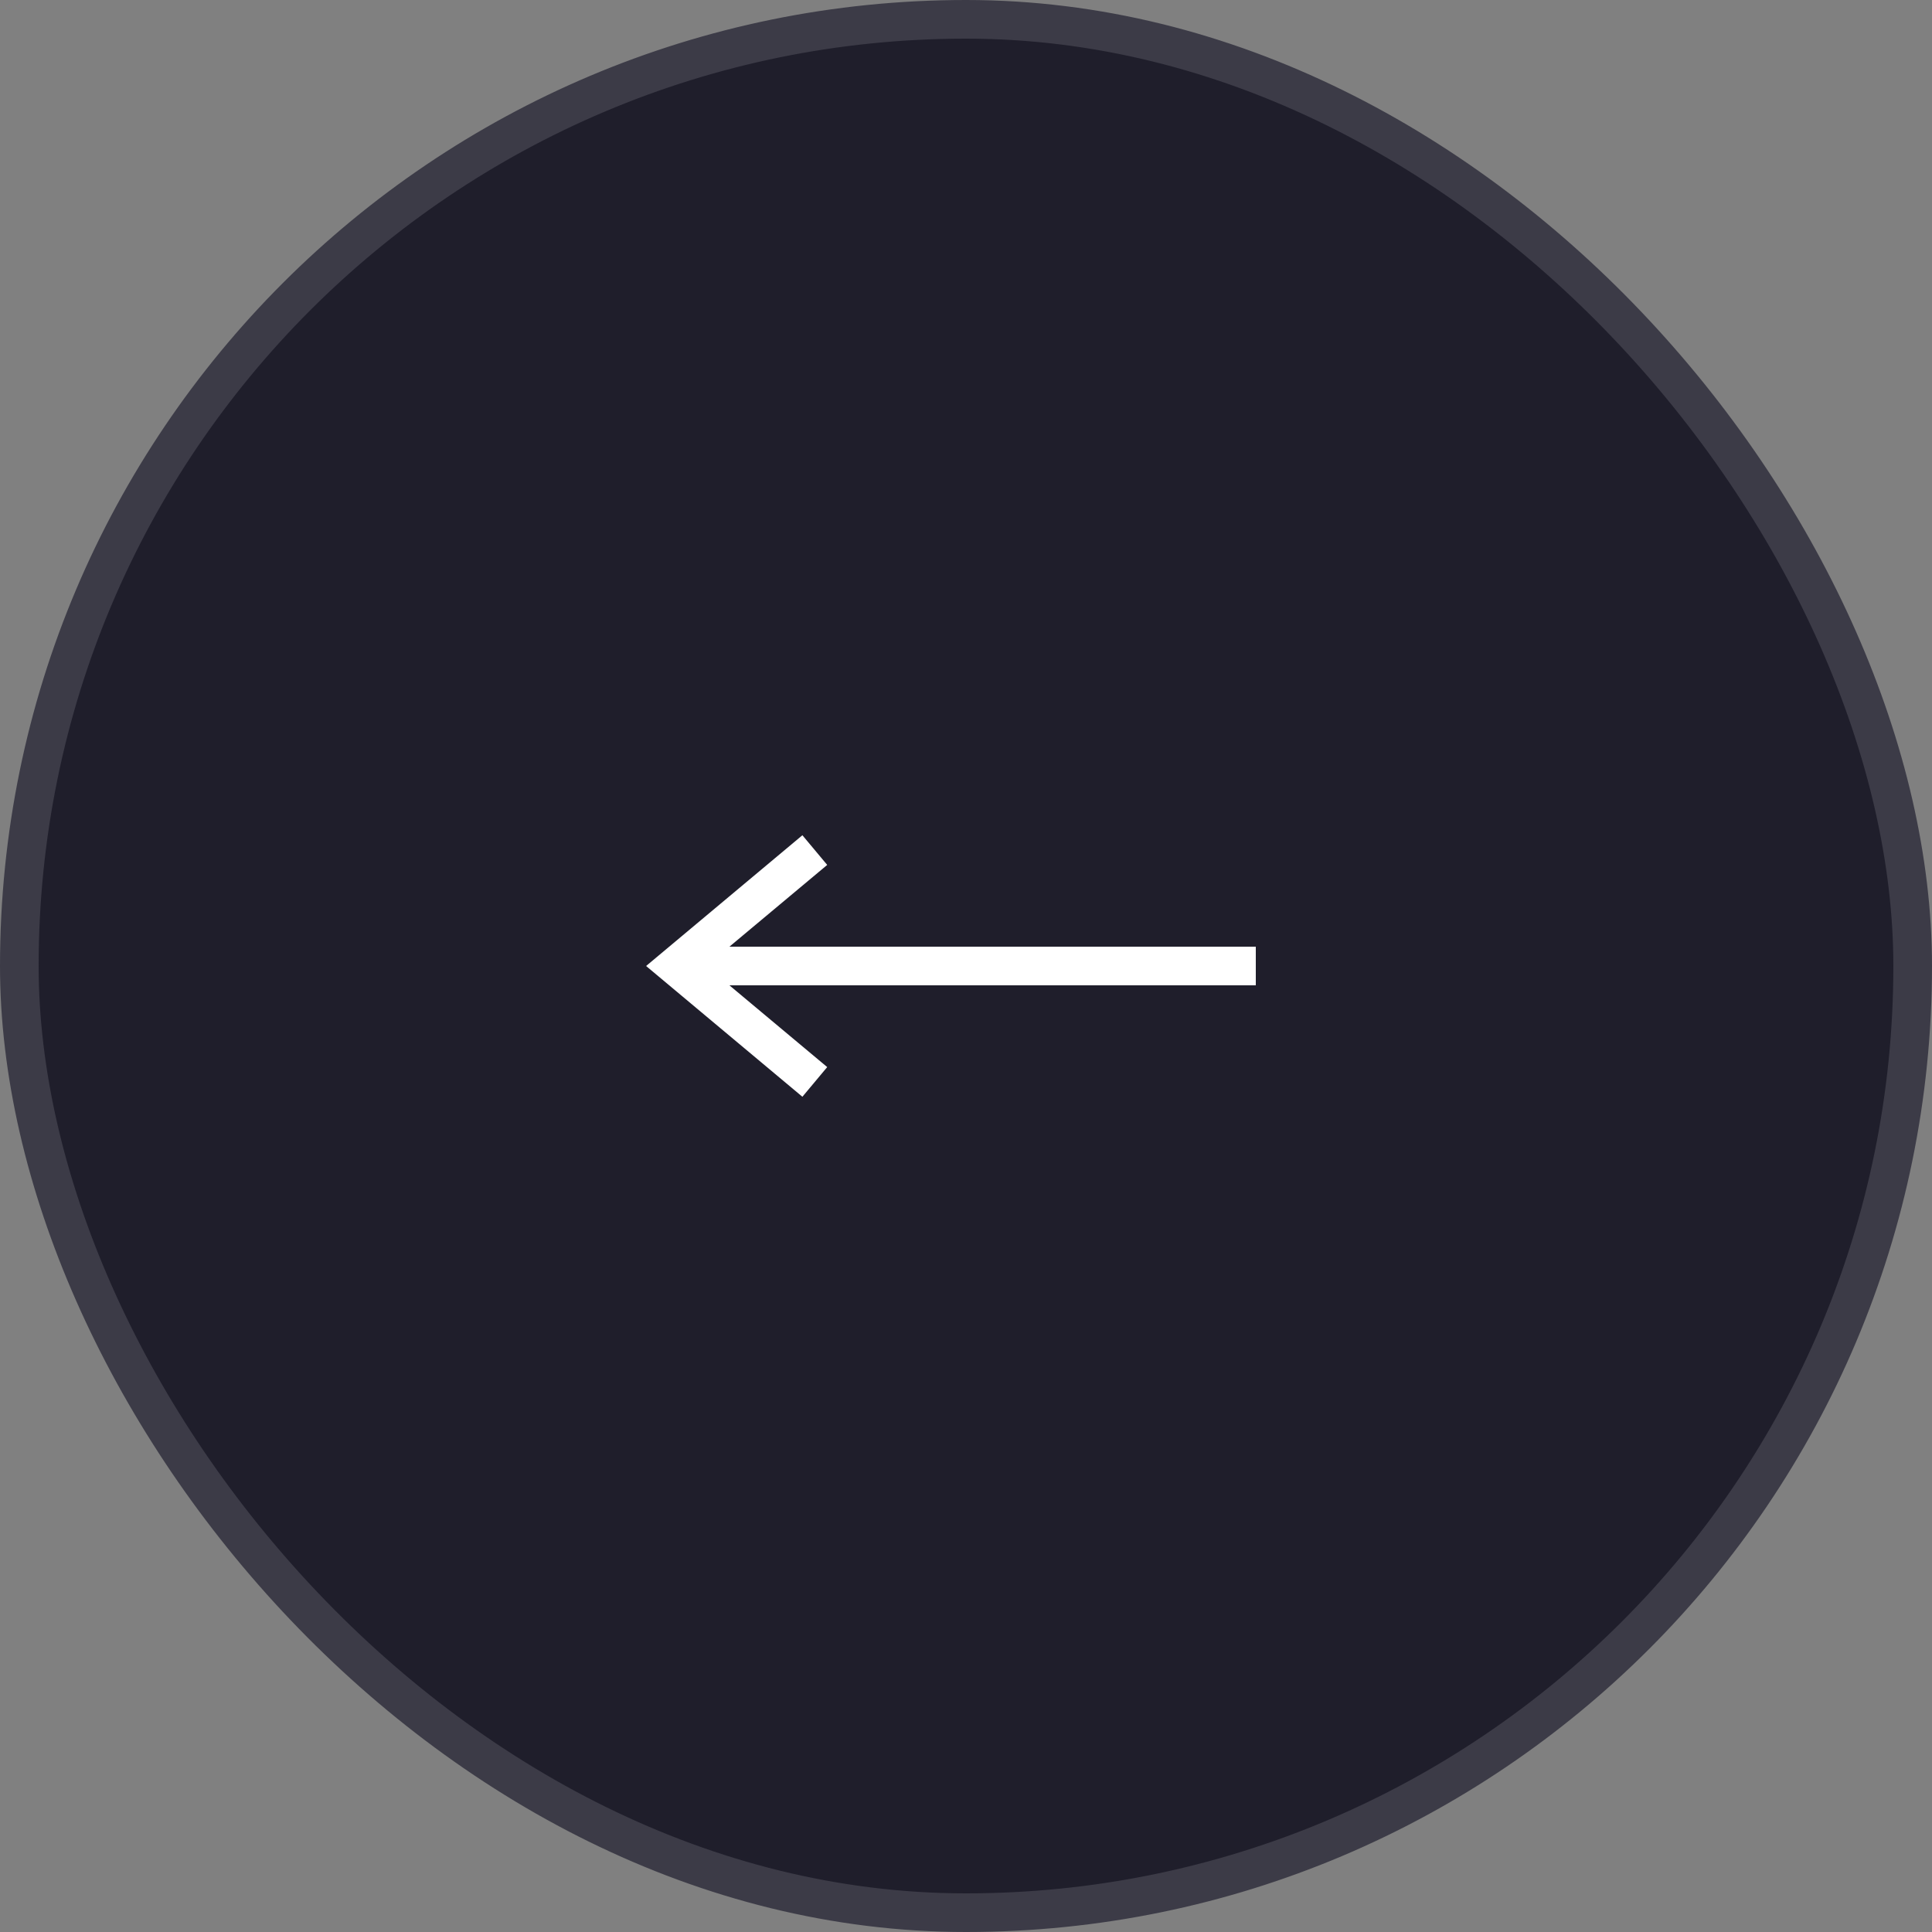
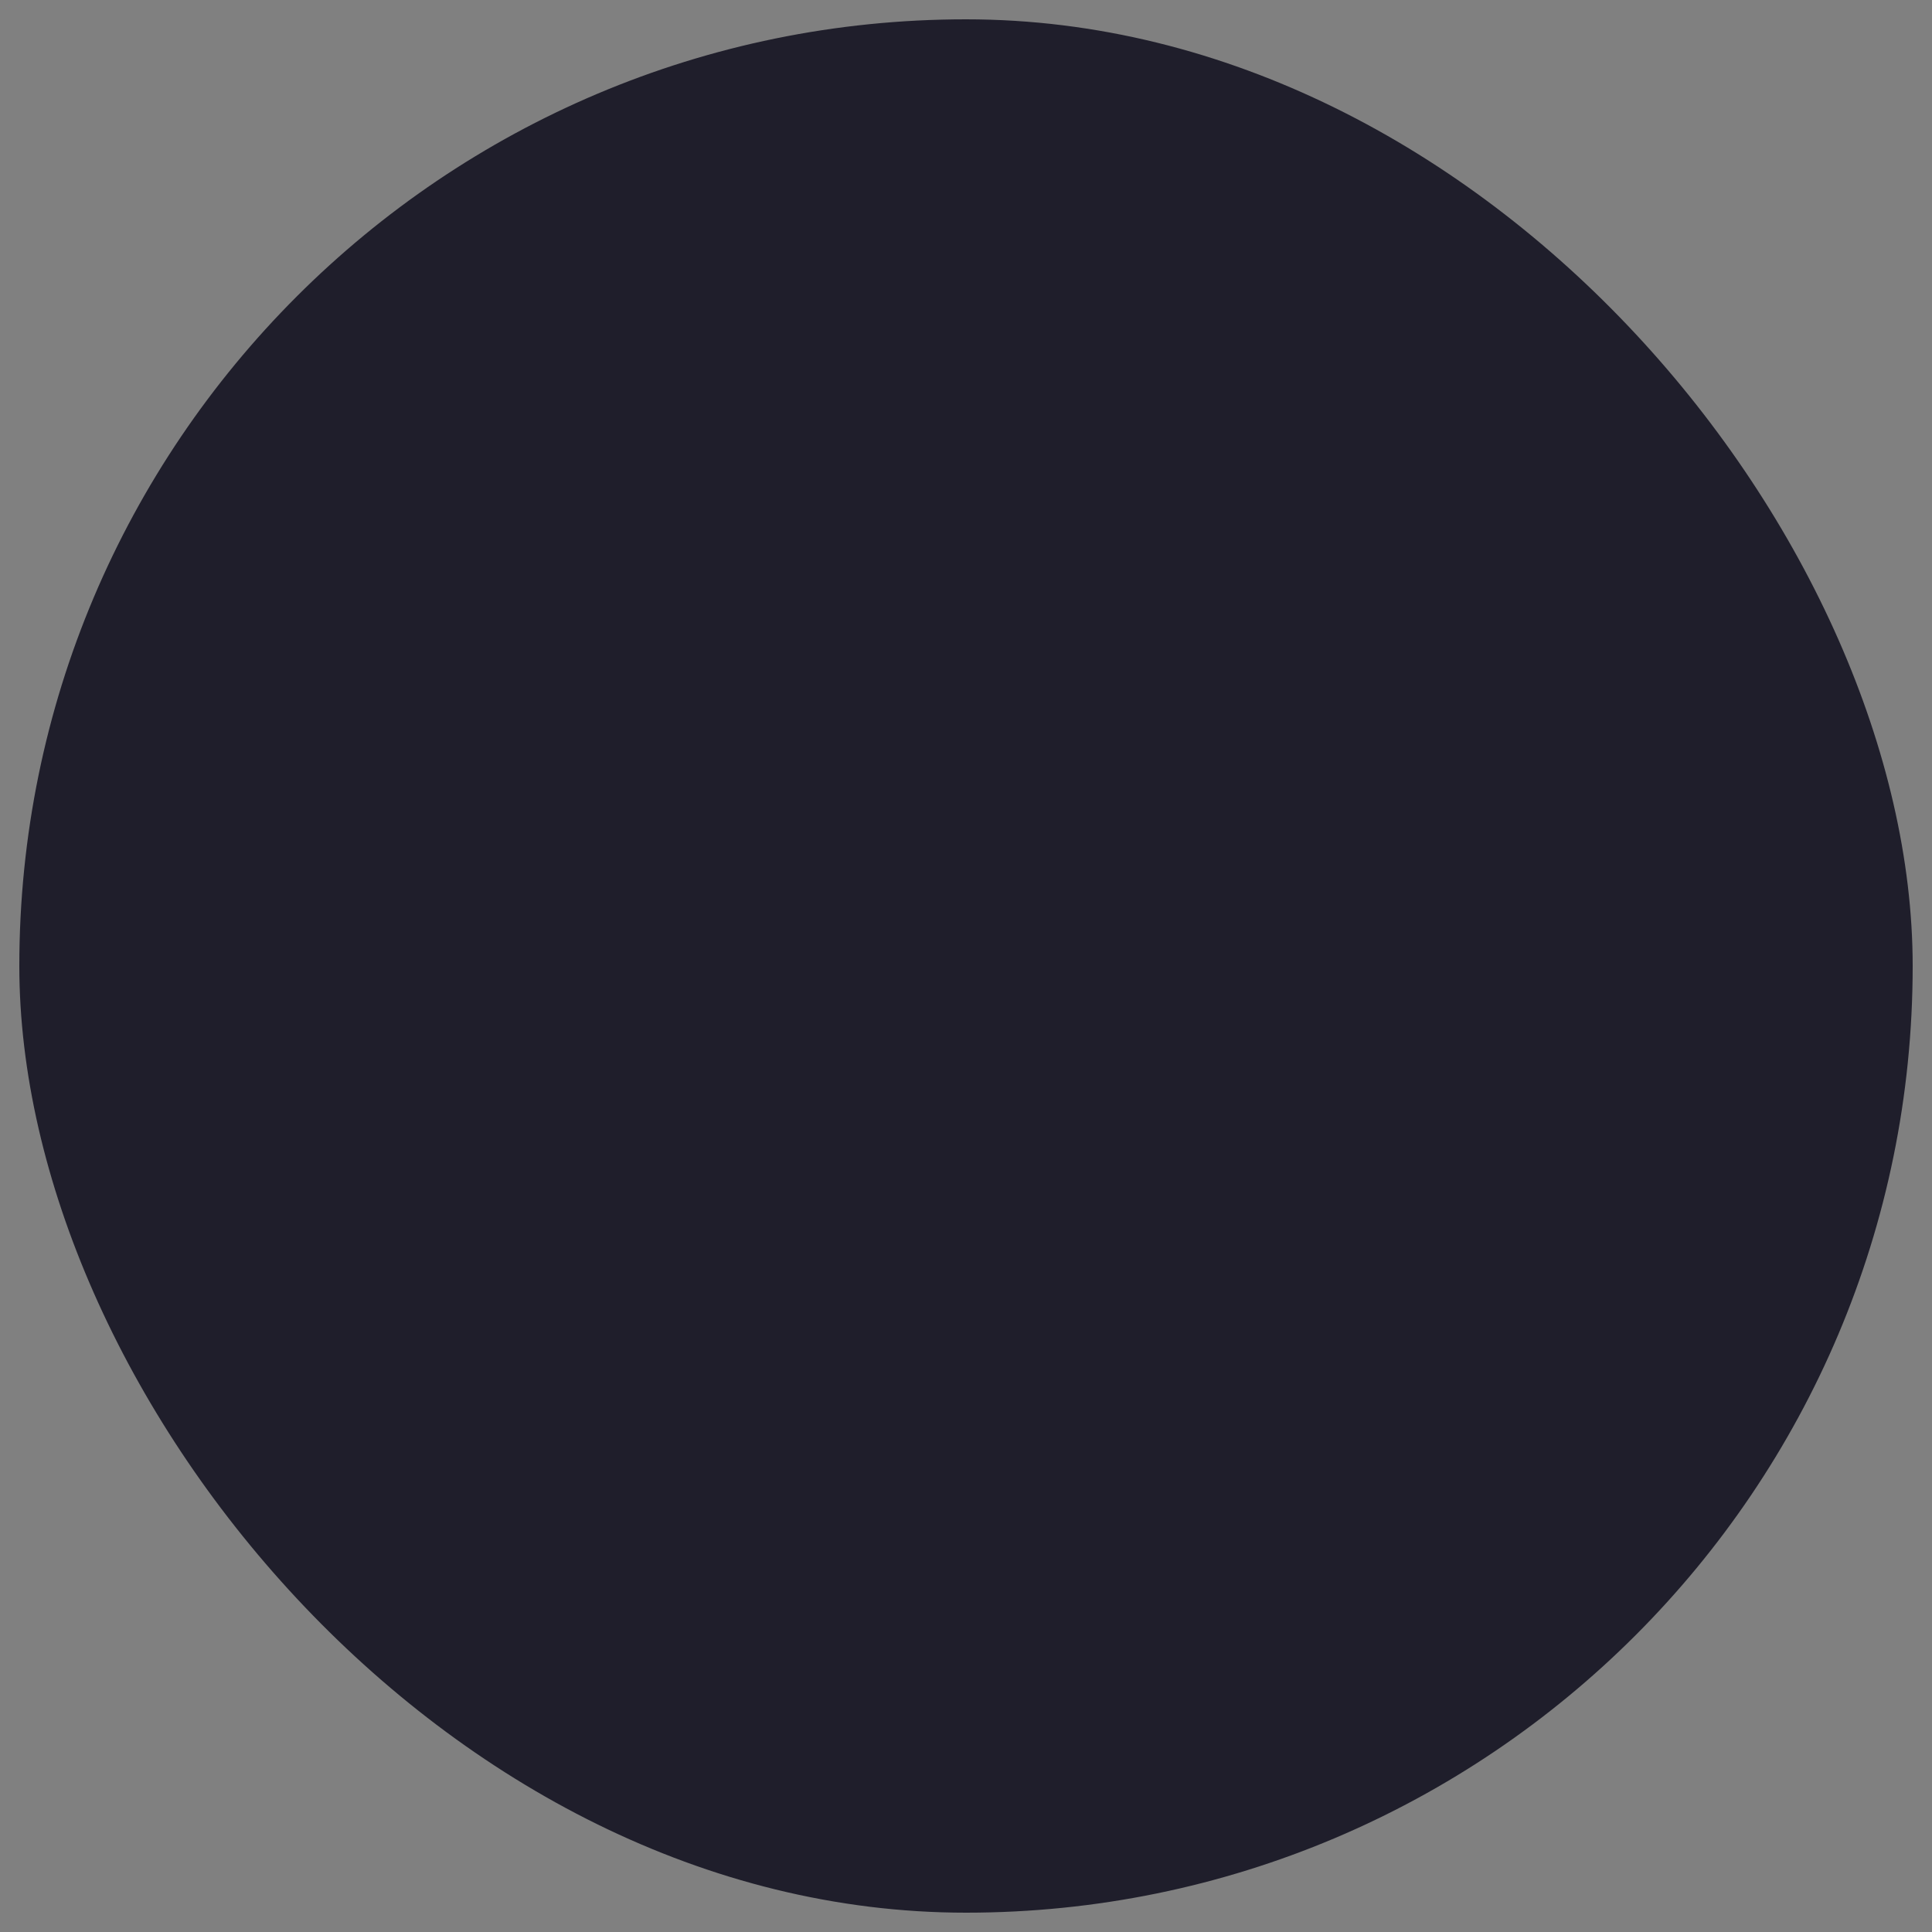
<svg xmlns="http://www.w3.org/2000/svg" width="50" height="50" viewBox="0 0 50 50" fill="none">
  <rect x="0" y="0" width="50" height="50" fill="#808080" stroke="none" />
  <rect x="49.5" y="49.5" width="49" height="49" rx="24.5" transform="rotate(-180 49.5 49.5)" fill="#1F1E2B" />
-   <rect x="49.5" y="49.5" width="49" height="49" rx="24.5" transform="rotate(-180 49.5 49.5)" stroke="#3C3B47" />
-   <path fill-rule="evenodd" clip-rule="evenodd" d="M20.766 28.384L16.721 25L20.766 21.616L21.408 22.384L18.877 24.5L32.5 24.5L32.5 25.5L18.877 25.5L21.408 27.616L20.766 28.384Z" fill="white" />
</svg>